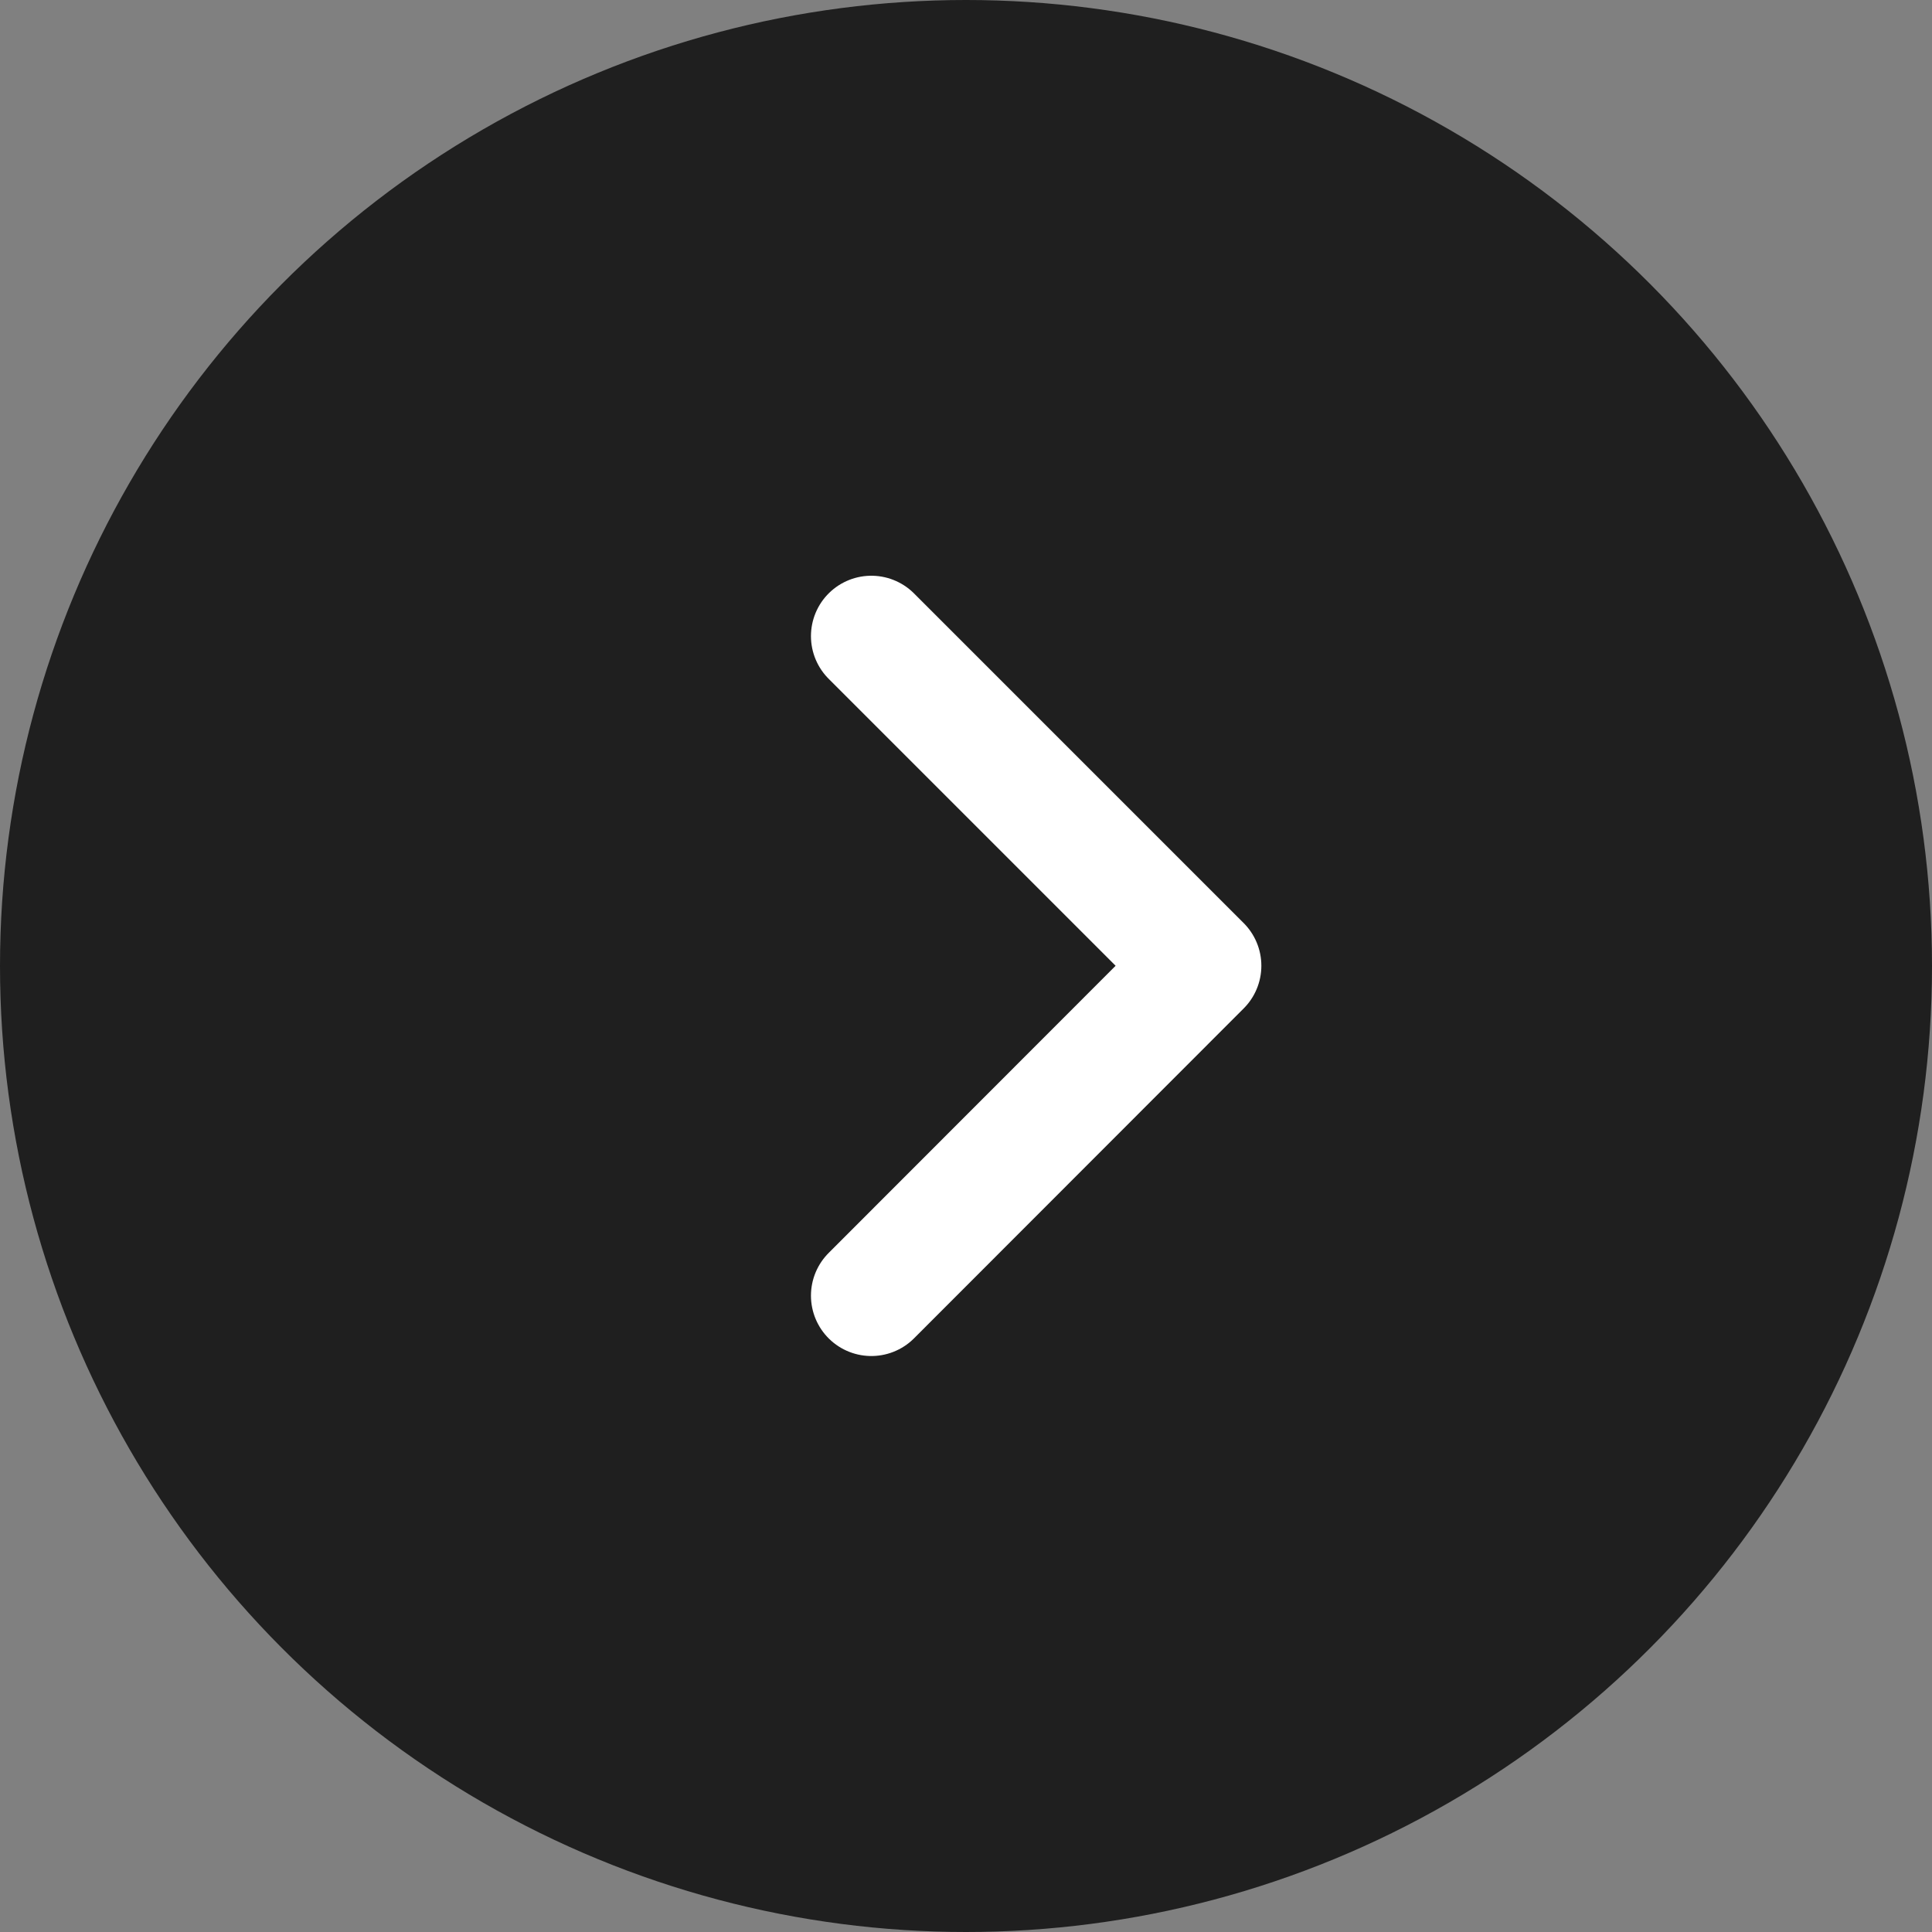
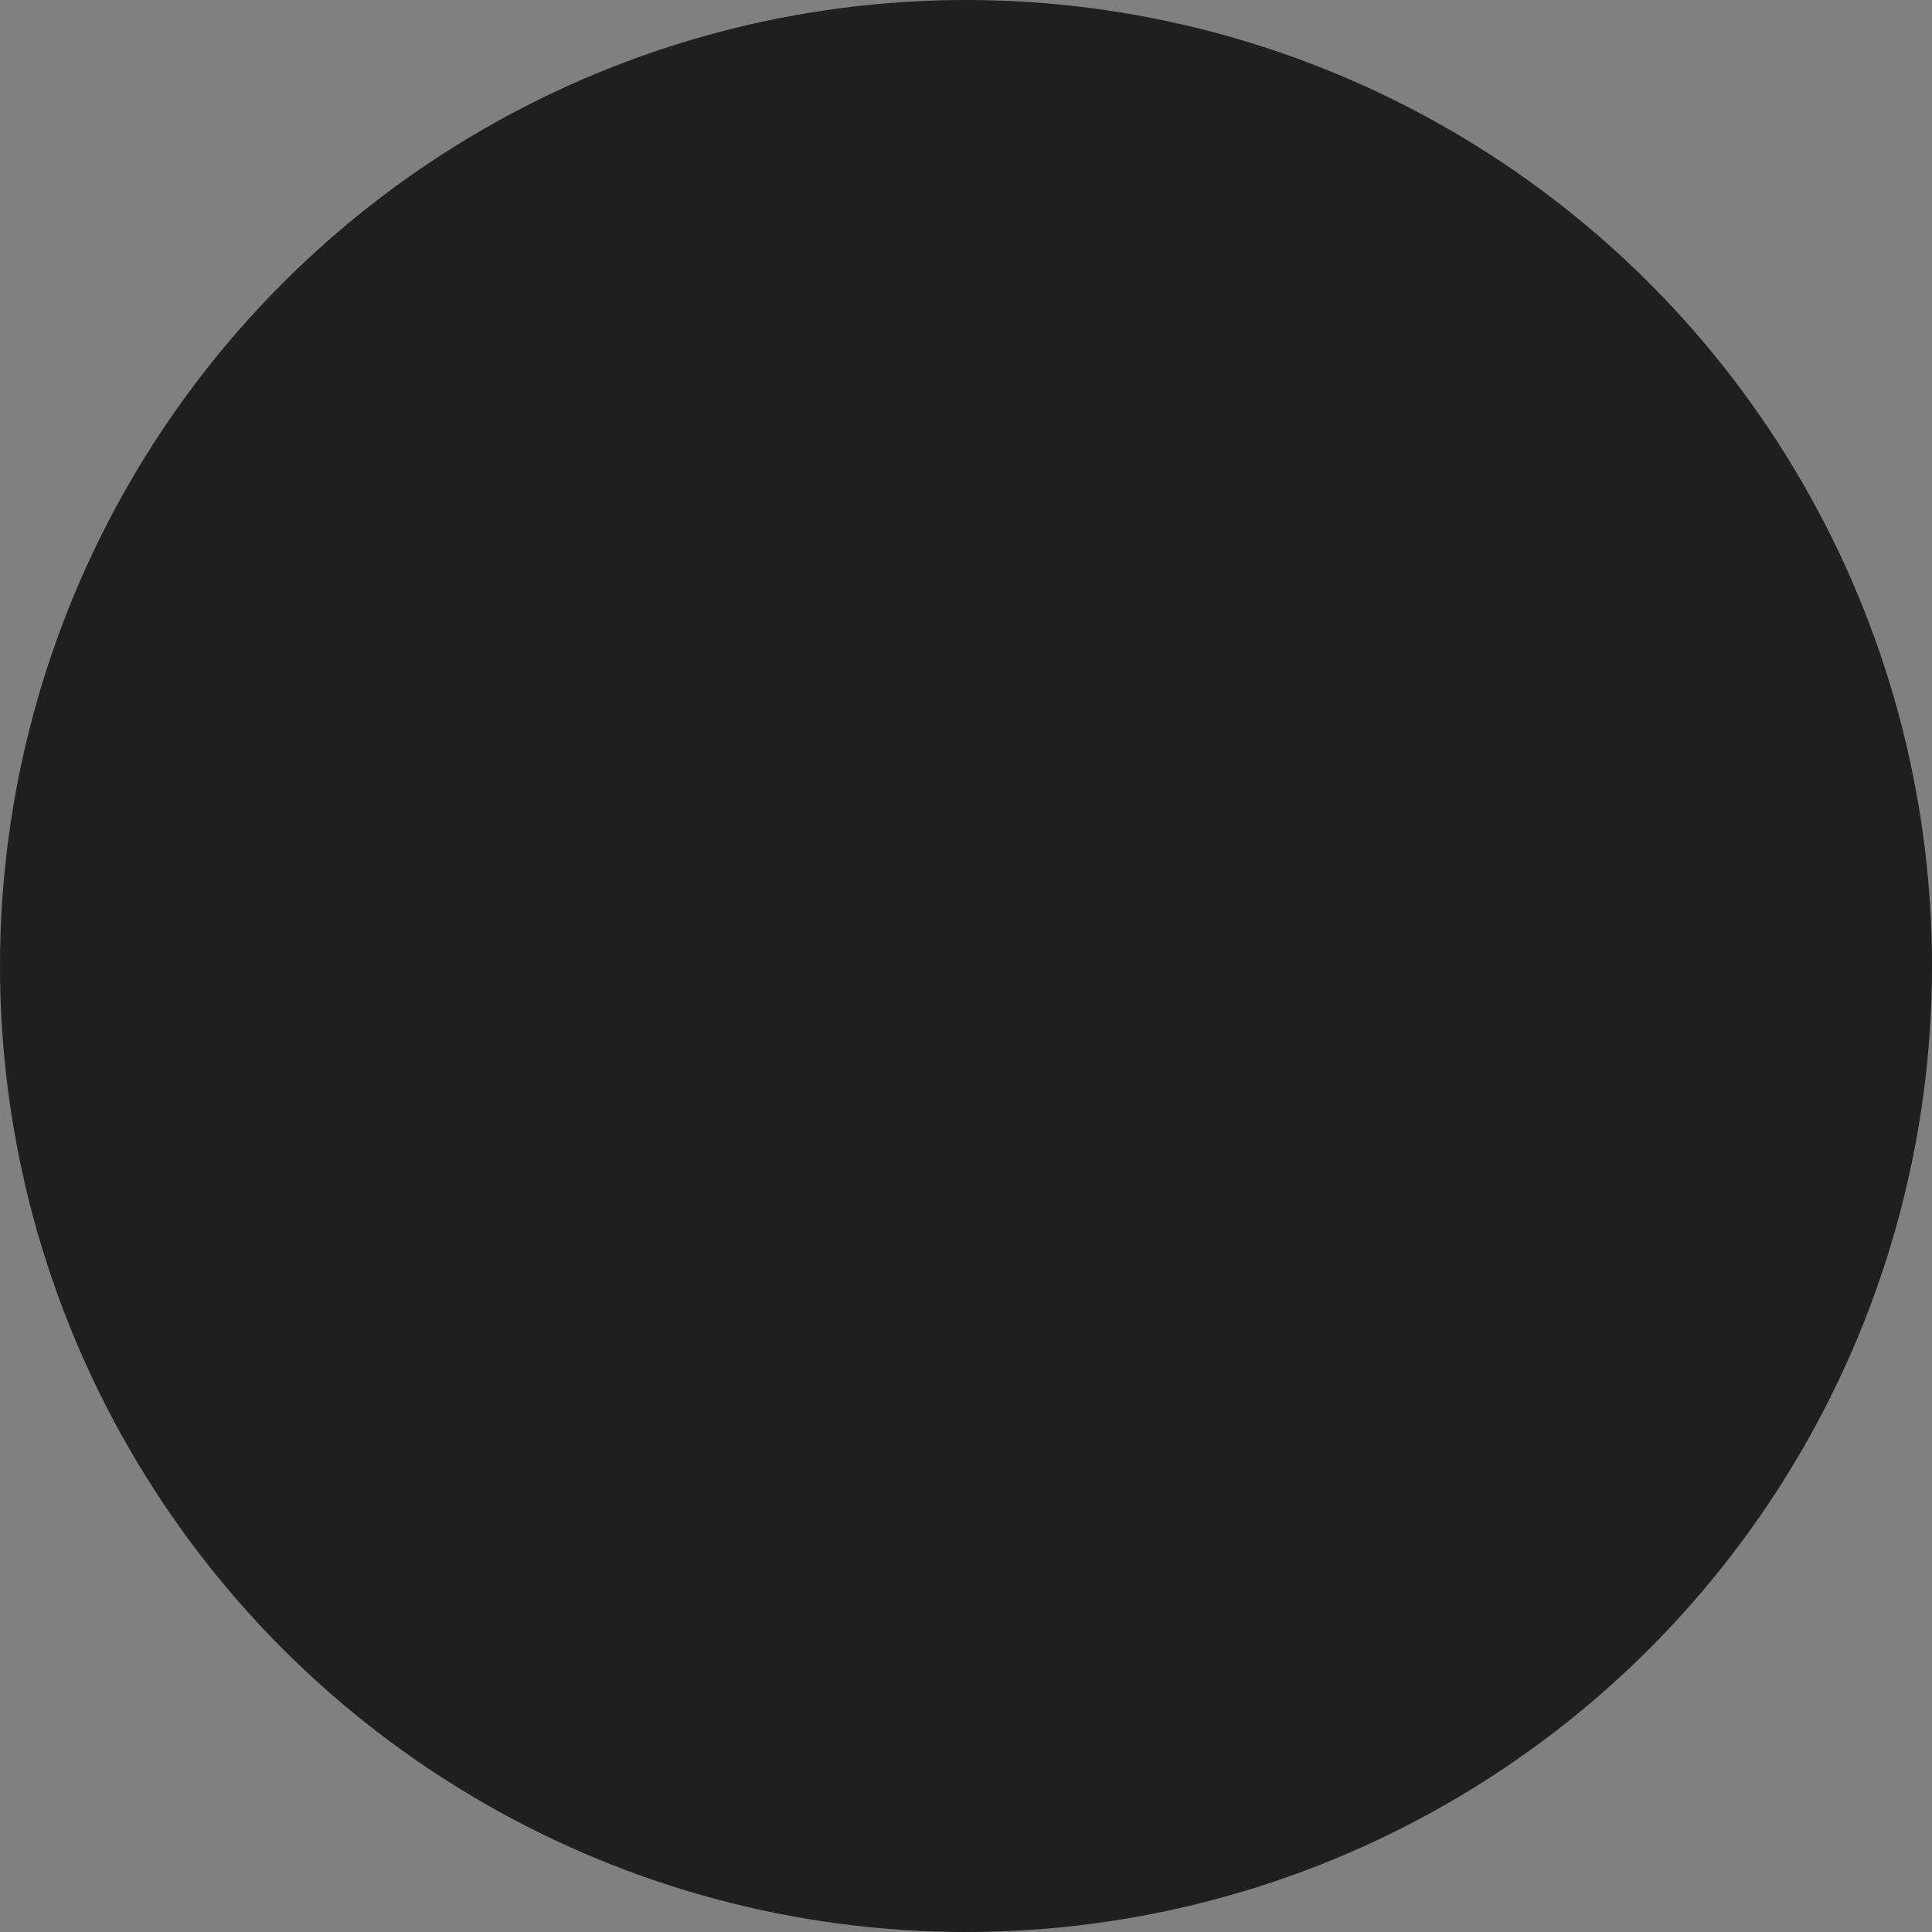
<svg xmlns="http://www.w3.org/2000/svg" width="16" height="16" viewBox="0 0 16 16">
  <rect x="0" y="0" width="16" height="16" fill="#808080" stroke="none" />
  <g id="icon-right-circle-black" transform="translate(19731 9618.652)">
    <circle id="Ellipse_2" data-name="Ellipse 2" cx="8" cy="8" r="8" transform="translate(-19731 -9618.652)" fill="#1f1f1f" />
-     <path id="Path_1635" data-name="Path 1635" d="M-19731-9653.543l2.73,2.73-2.73,2.732" transform="translate(7.216 40.159)" fill="none" stroke="#fff" stroke-linecap="round" stroke-linejoin="round" stroke-width="1" />
  </g>
</svg>